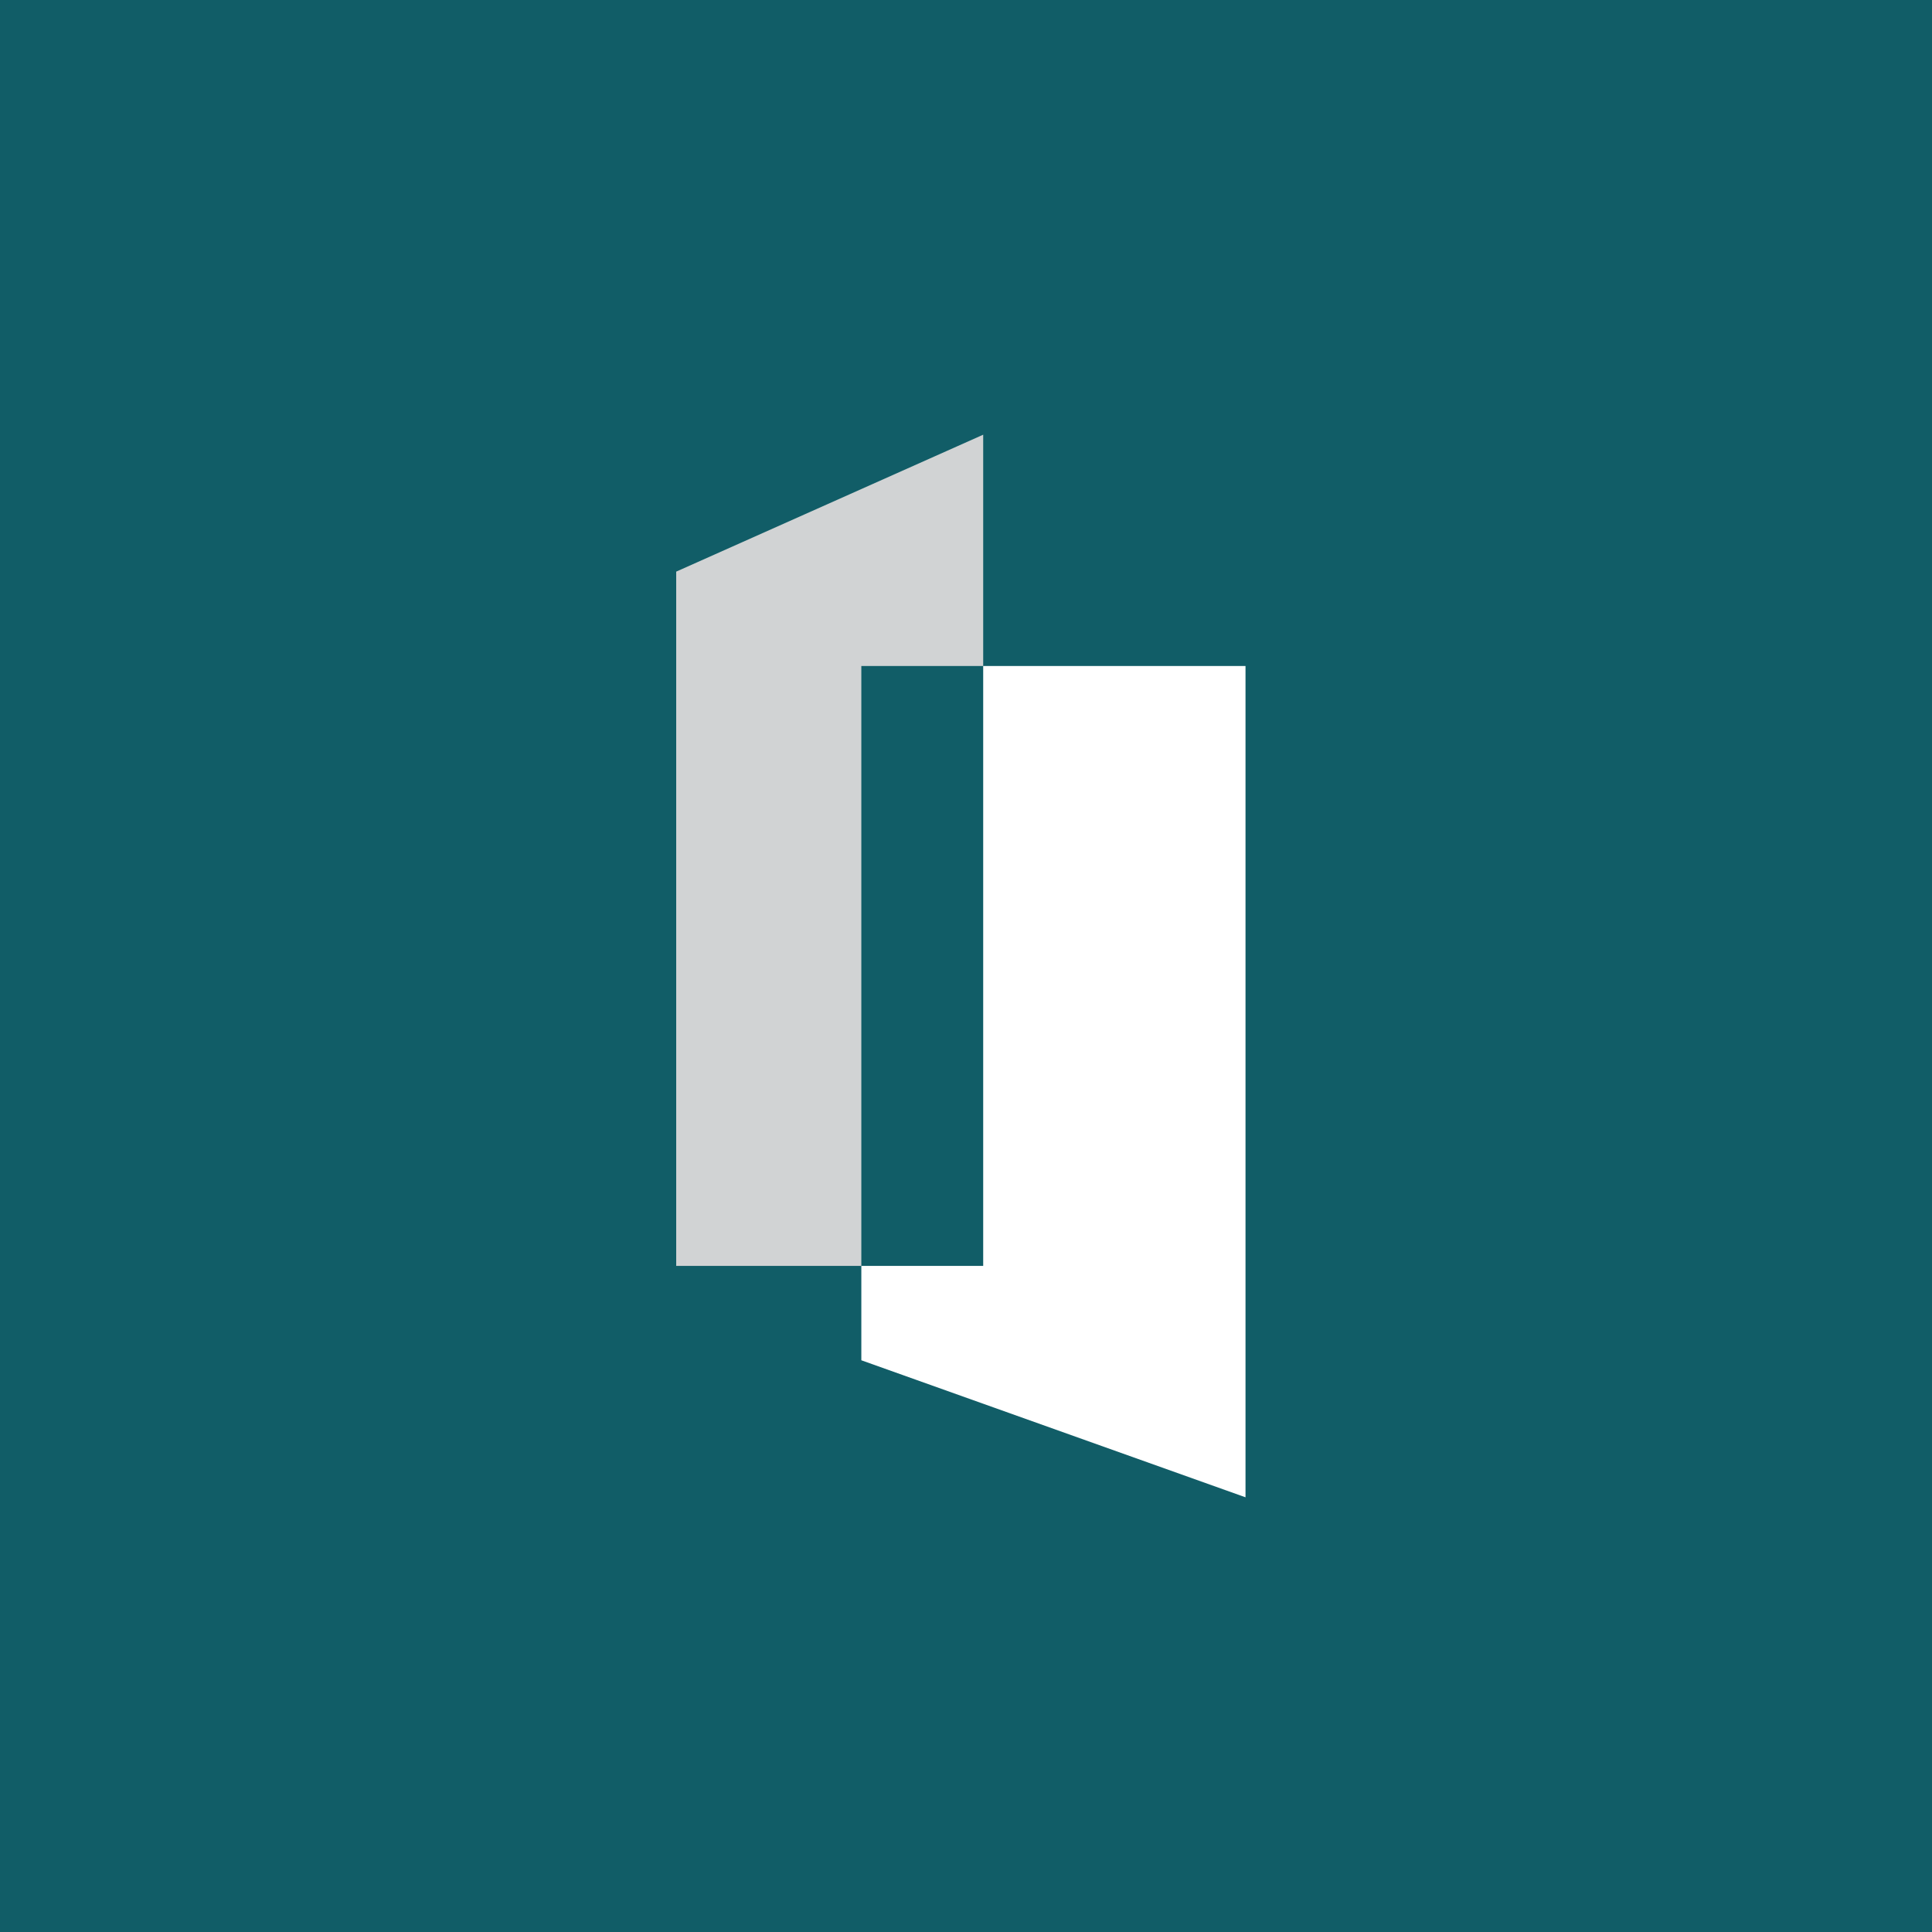
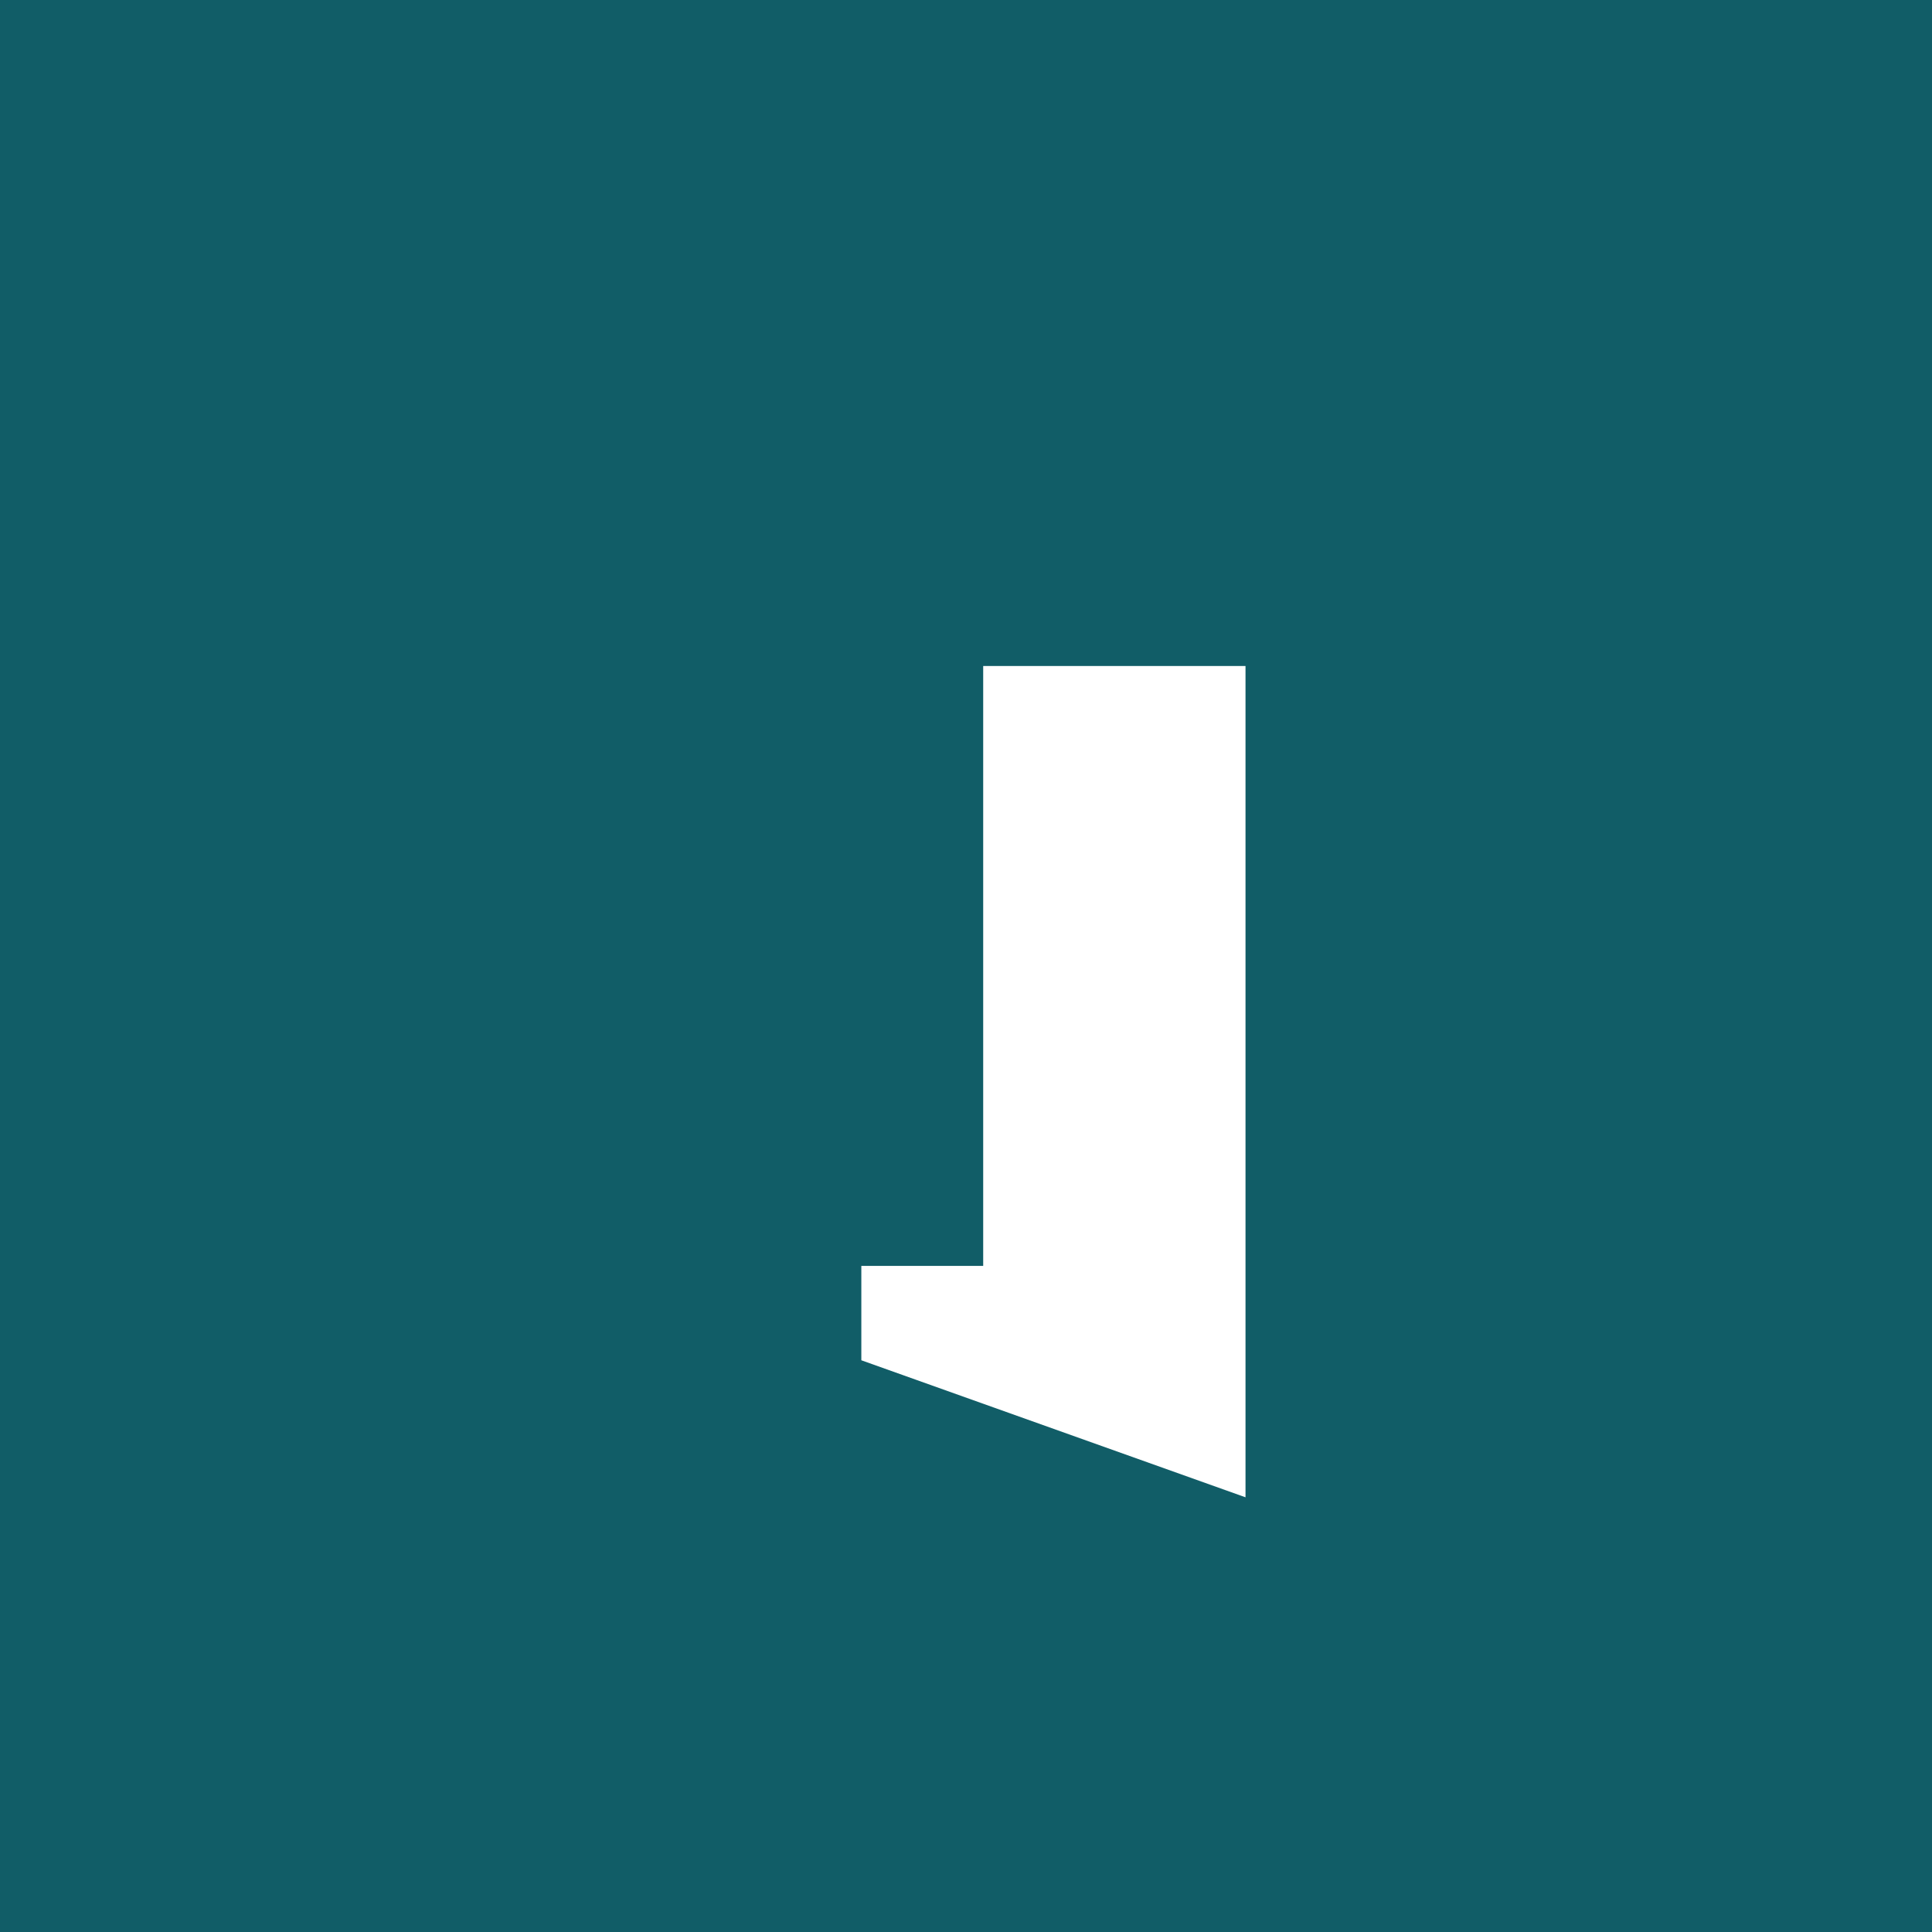
<svg xmlns="http://www.w3.org/2000/svg" width="40" height="40" viewBox="0 0 40 40" fill="none">
  <rect width="40" height="40" fill="#115D67" />
-   <path d="M20.356 13.789V9L14 11.835V26.209H17.833V13.789H20.356Z" fill="#D1D3D4" />
  <path d="M20.356 13.789V26.209H17.833V28.163L25.787 31V13.789H20.356Z" fill="white" />
</svg>